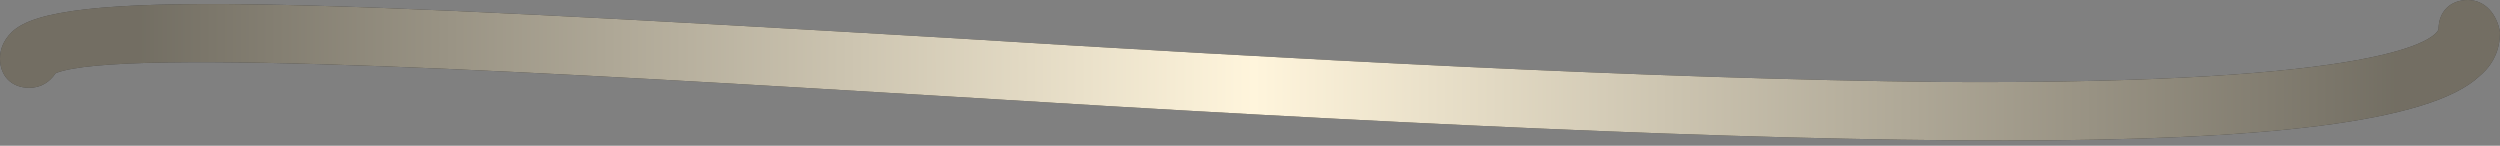
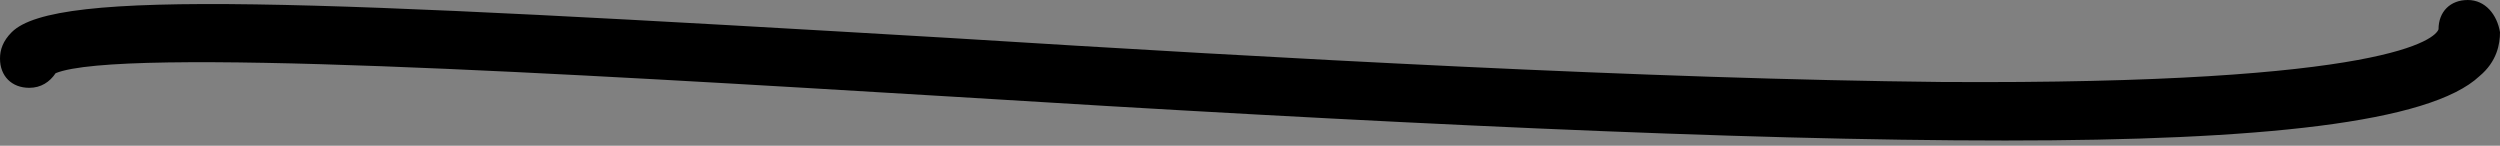
<svg xmlns="http://www.w3.org/2000/svg" width="446" height="26" viewBox="0 0 446 26" fill="none">
  <rect x="0" y="0" width="446" height="26" fill="#808080" stroke="none" />
  <path d="M440.255 0C437.122 0 435.033 2.089 435.033 5.222C434.51 6.789 426.677 15.145 346.251 14.623C294.548 14.101 228.222 10.445 169.731 6.789C54.314 1.61868e-05 9.923 -2.089 2.089 5.745C0.522 7.311 0 8.878 0 10.445C0 13.579 2.089 15.667 5.222 15.667C7.311 15.667 8.878 14.623 9.923 13.056C21.412 8.356 100.272 13.056 169.731 17.234C245.457 21.934 310.215 25.068 357.74 25.068C403.176 25.068 433.466 21.934 442.344 13.579C445.478 10.967 446 7.834 446 5.745C445.478 2.611 443.389 0 440.255 0Z" fill="black" />
-   <path d="M440.255 0C437.122 0 435.033 2.089 435.033 5.222C434.51 6.789 426.677 15.145 346.251 14.623C294.548 14.101 228.222 10.445 169.731 6.789C54.314 1.61868e-05 9.923 -2.089 2.089 5.745C0.522 7.311 0 8.878 0 10.445C0 13.579 2.089 15.667 5.222 15.667C7.311 15.667 8.878 14.623 9.923 13.056C21.412 8.356 100.272 13.056 169.731 17.234C245.457 21.934 310.215 25.068 357.74 25.068C403.176 25.068 433.466 21.934 442.344 13.579C445.478 10.967 446 7.834 446 5.745C445.478 2.611 443.389 0 440.255 0Z" fill="url(#paint0_linear_37_22)" />
  <defs>
    <linearGradient id="paint0_linear_37_22" x1="24.936" y1="12.571" x2="446" y2="12.571" gradientUnits="userSpaceOnUse">
      <stop stop-color="#FFF5DC" stop-opacity="0.45" />
      <stop offset="0.472" stop-color="#FFF5DC" />
      <stop offset="0.956" stop-color="#FFF5DC" stop-opacity="0.45" />
    </linearGradient>
  </defs>
</svg>